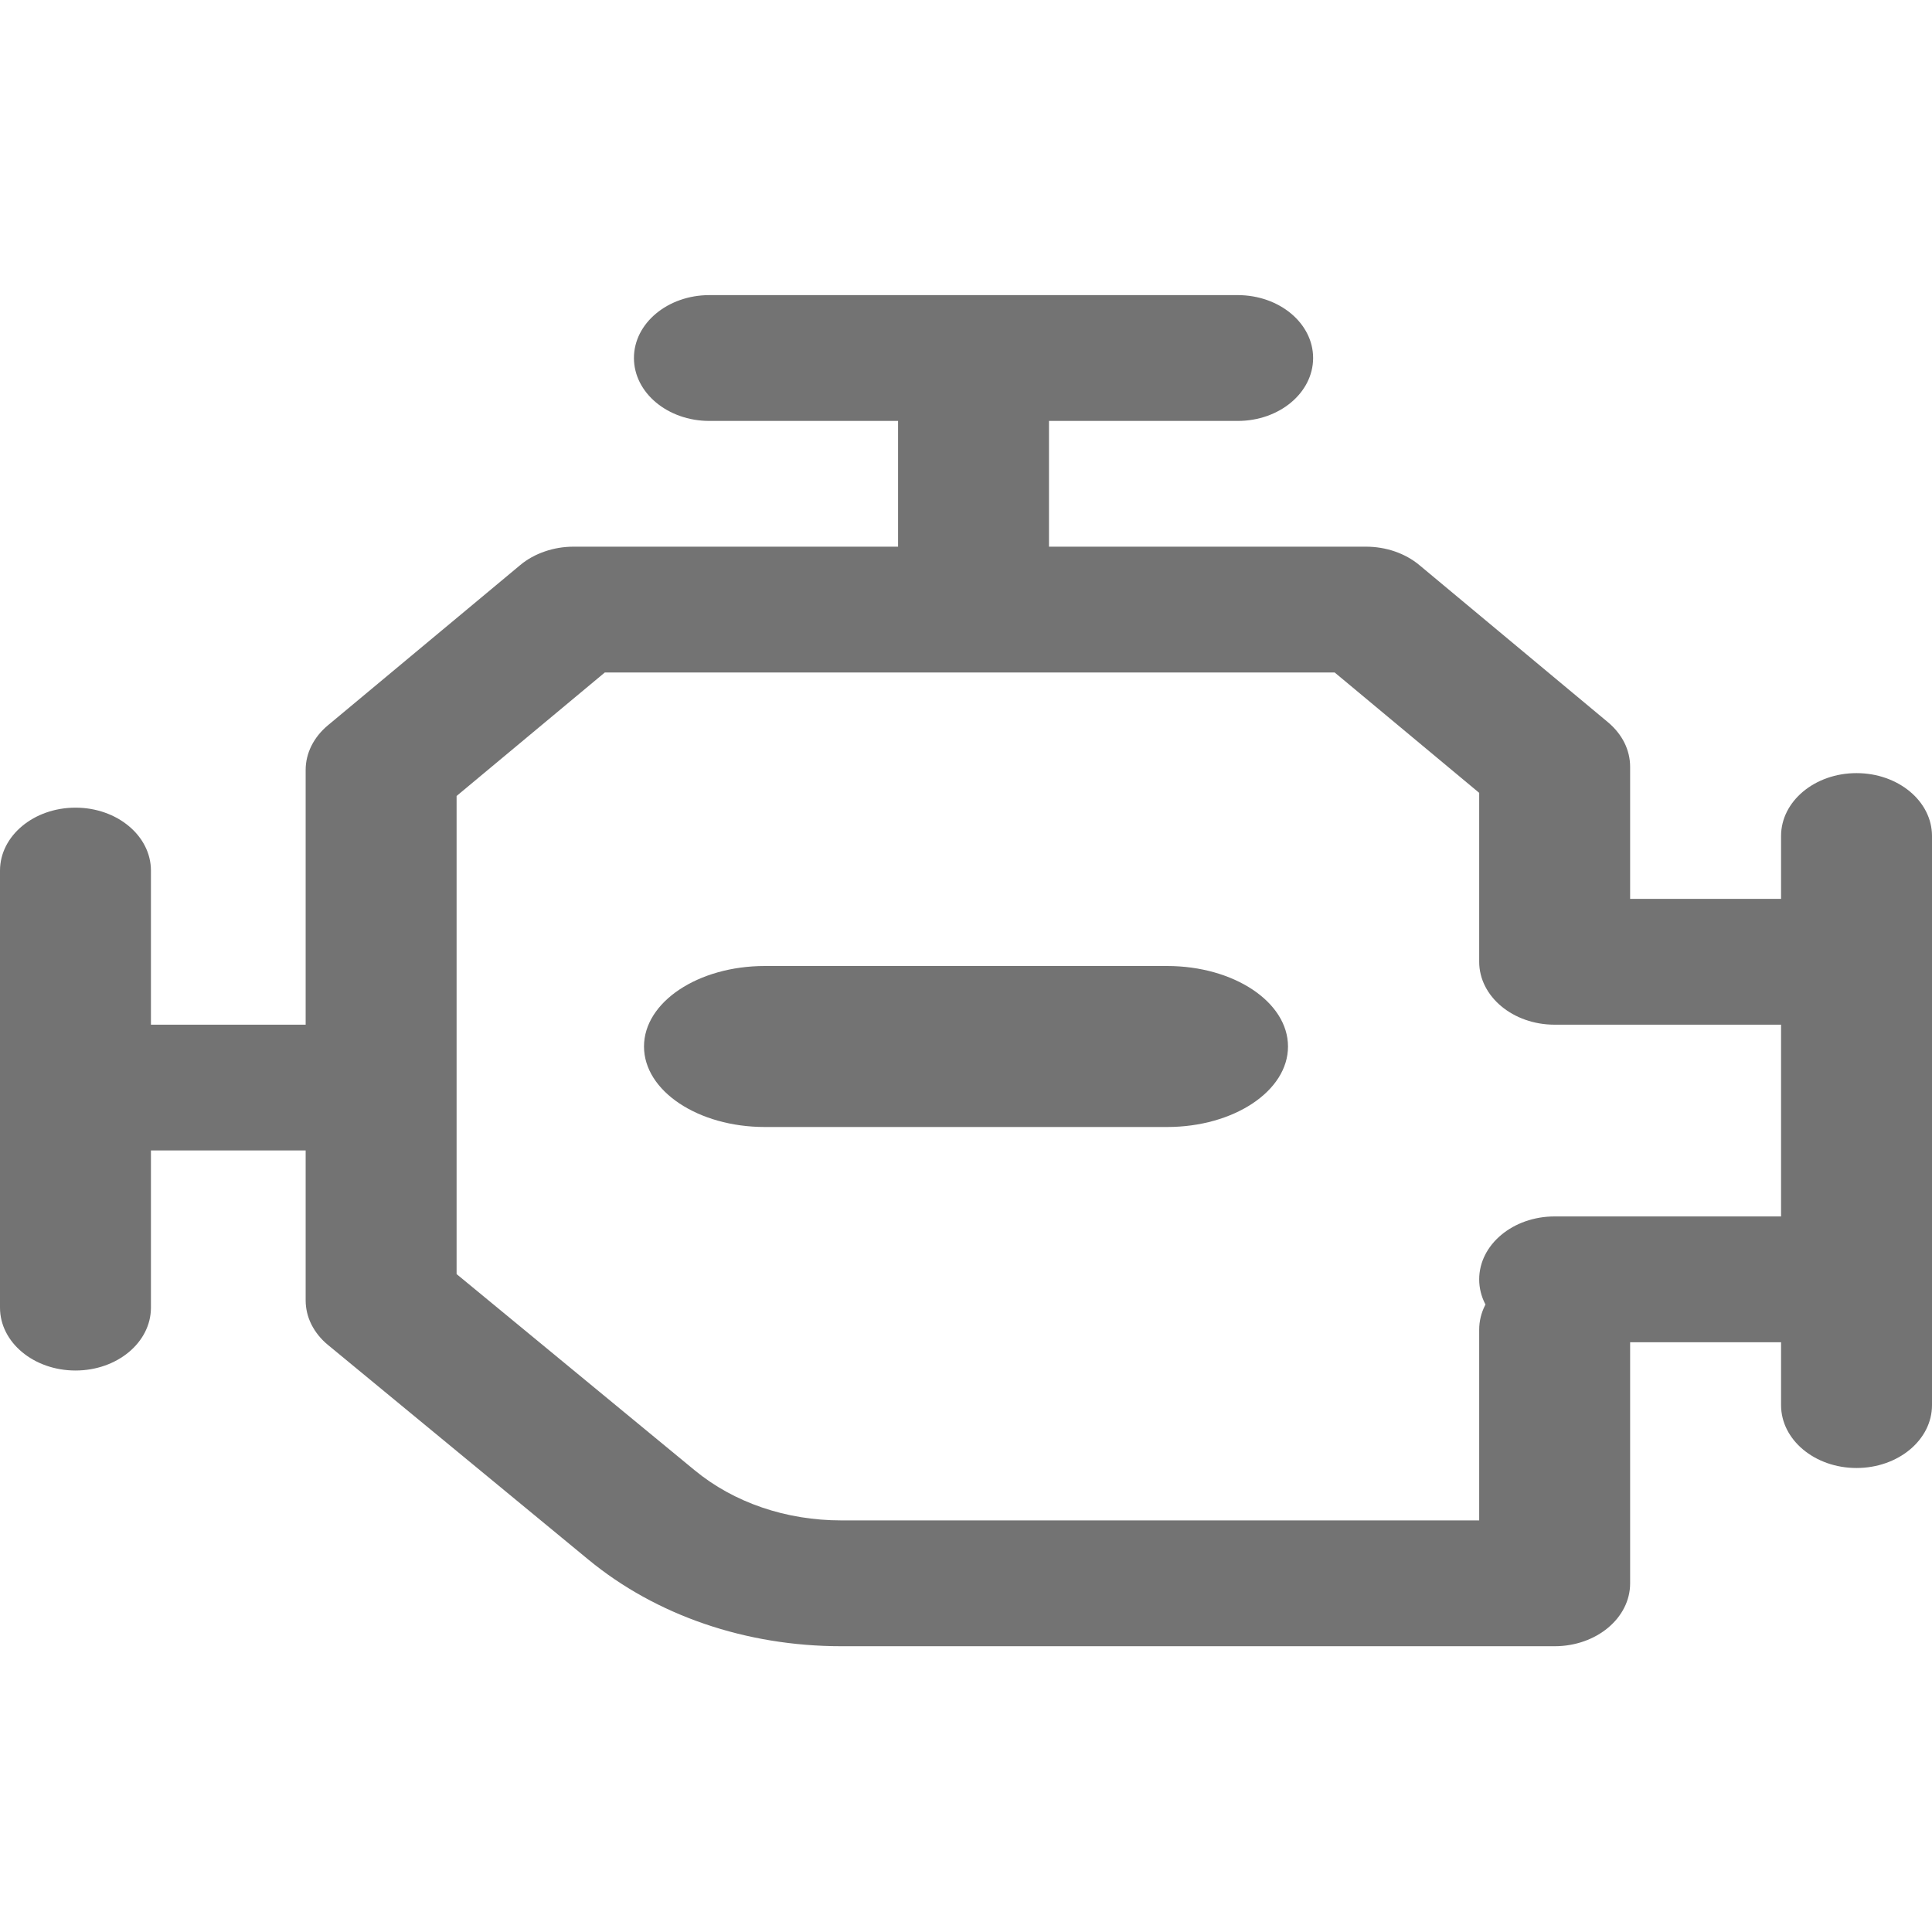
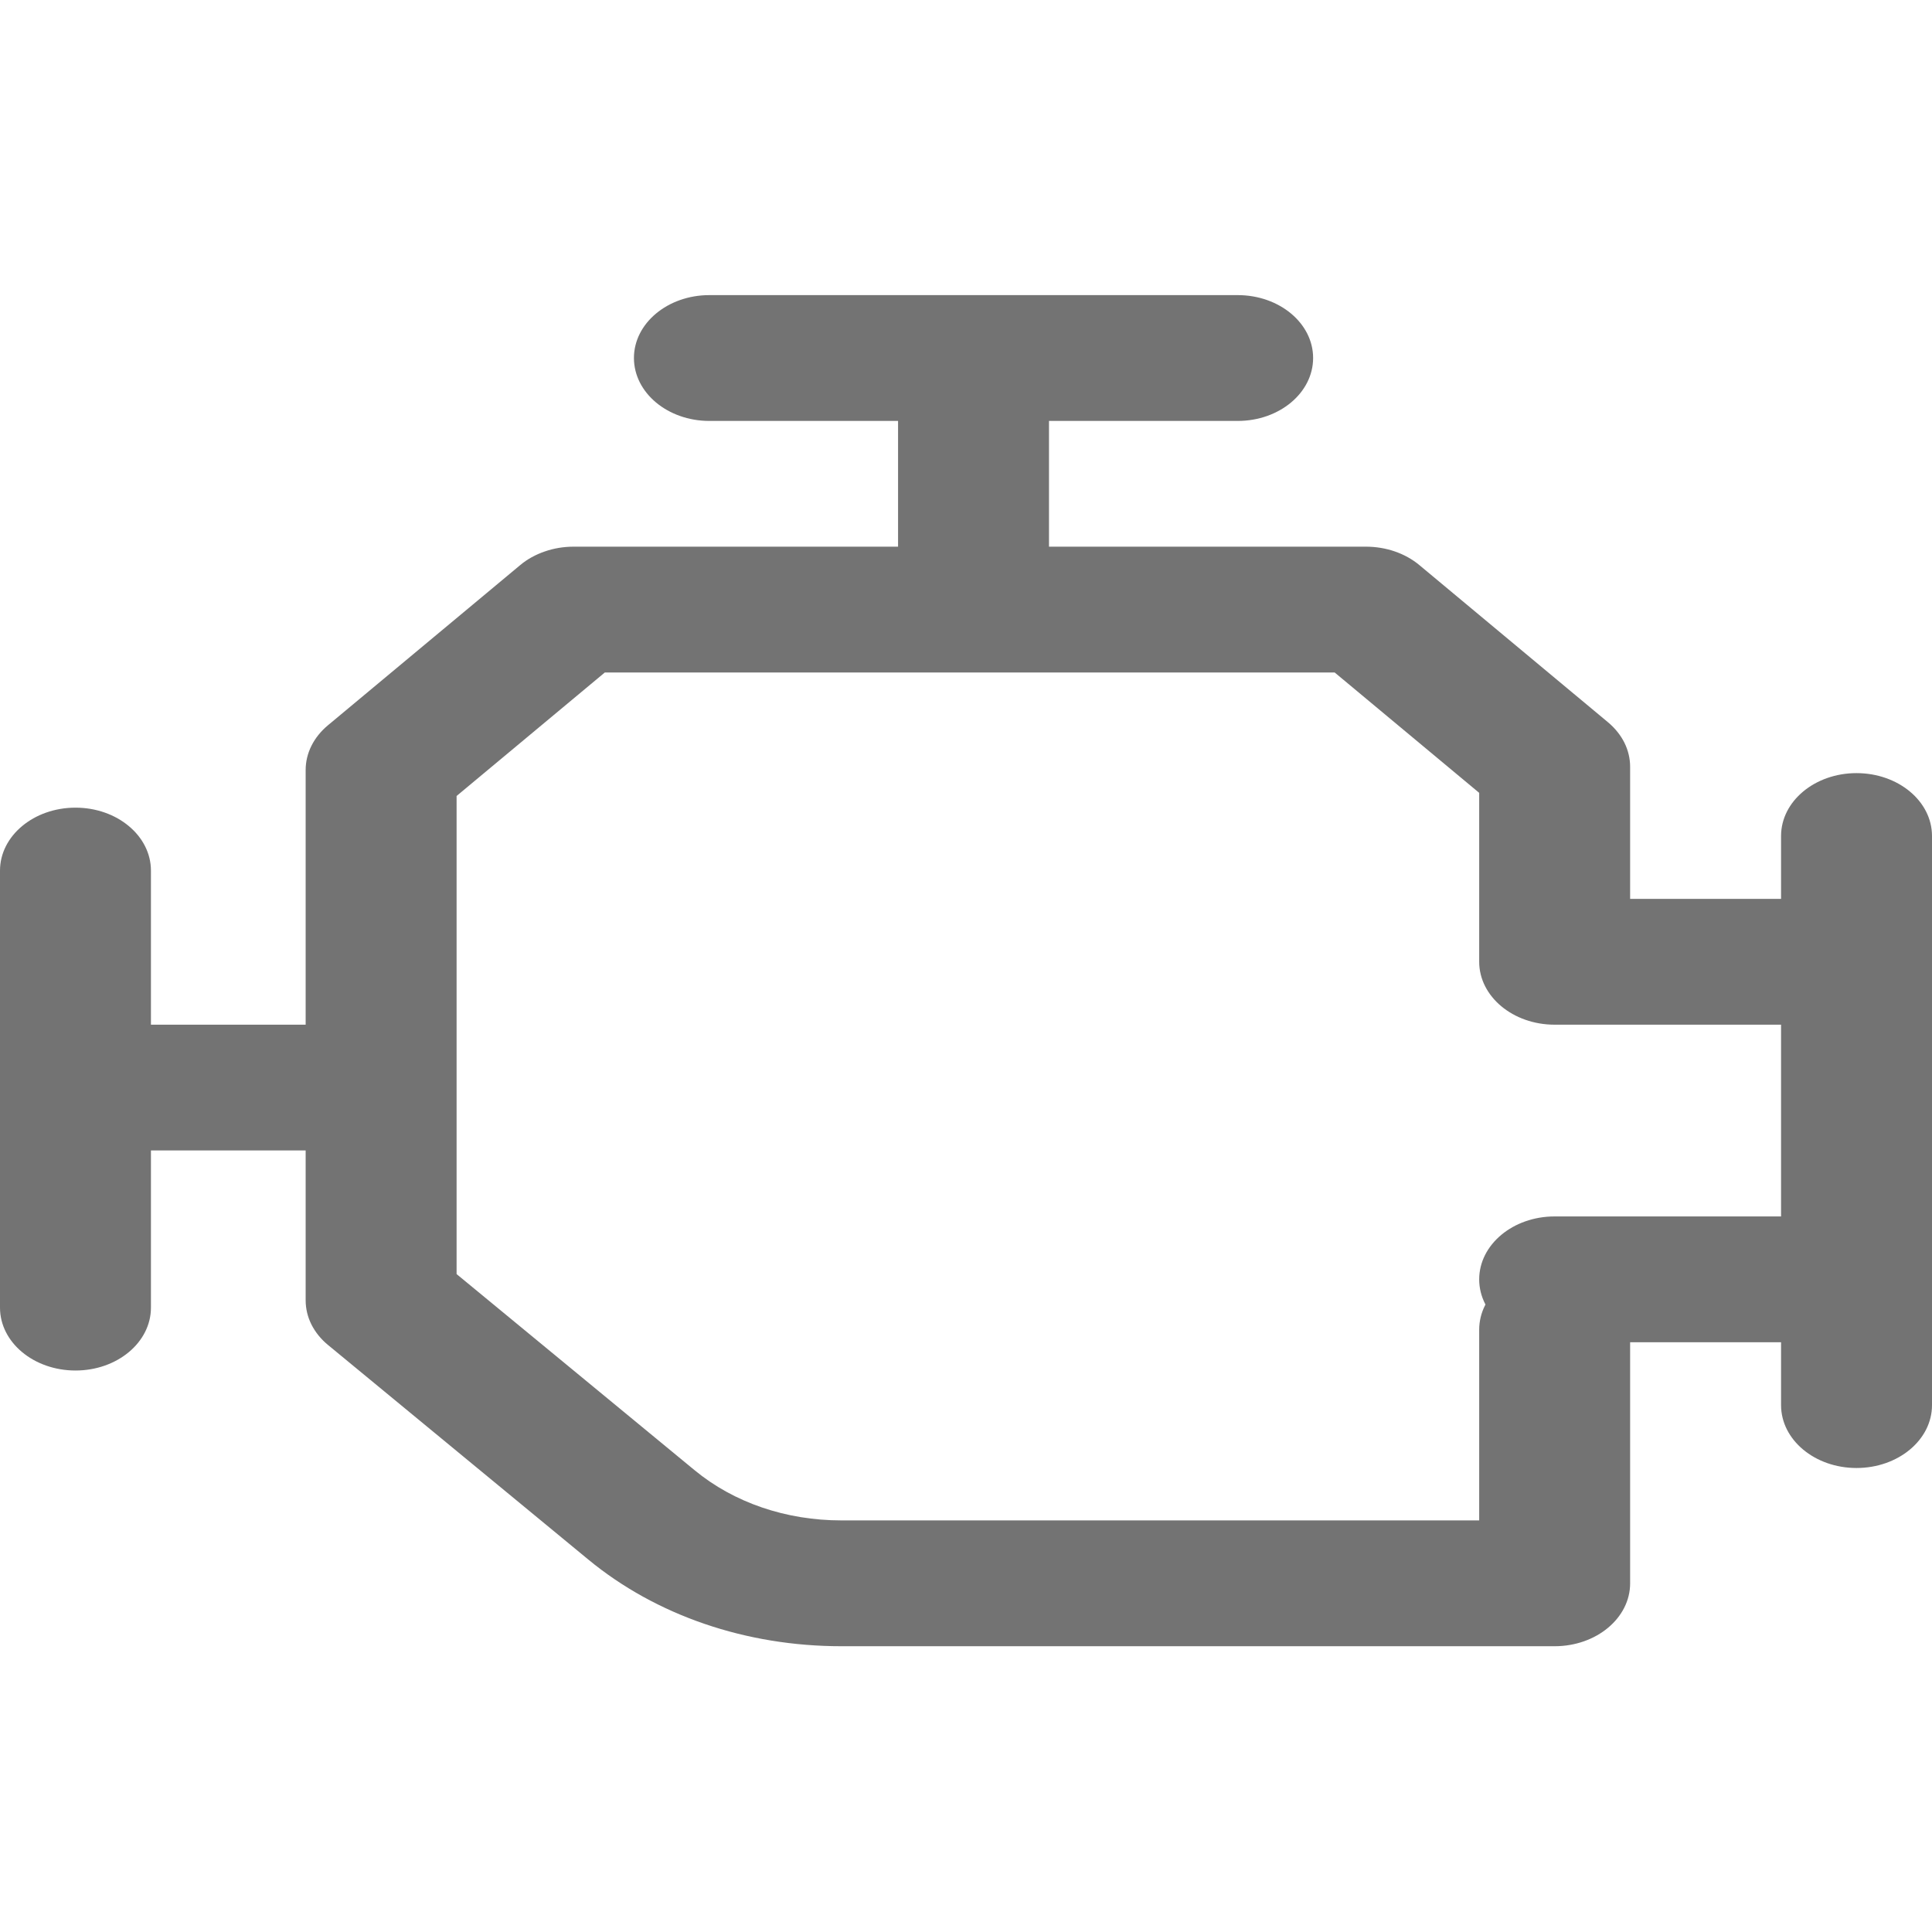
<svg xmlns="http://www.w3.org/2000/svg" width="24" height="24" viewBox="0 0 24 24" fill="none">
  <path d="M24 10.385V17.455C24 17.887 23.58 18.236 23.062 18.236C22.545 18.236 22.125 17.887 22.125 17.455V16.674H19.312C18.795 16.674 18.375 16.324 18.375 15.893C18.375 15.461 18.795 15.111 19.312 15.111H22.125V12.729H19.312C18.795 12.729 18.375 12.379 18.375 11.947V9.849L16.58 8.354H7.513L5.672 9.888V15.827L8.628 18.263C9.116 18.666 9.764 18.887 10.451 18.887H18.375V16.518C18.375 16.086 18.795 15.736 19.312 15.736C19.83 15.736 20.25 16.086 20.25 16.518V19.669C20.25 20.1 19.83 20.45 19.312 20.45H10.451C9.267 20.45 8.151 20.068 7.309 19.374L4.075 16.708C3.987 16.636 3.917 16.549 3.869 16.454C3.821 16.359 3.797 16.256 3.797 16.153V14.291H1.875V16.244C1.875 16.676 1.455 17.025 0.938 17.025C0.42 17.025 0 16.676 0 16.244V10.815C0 10.383 0.42 10.033 0.938 10.033C1.455 10.033 1.875 10.383 1.875 10.815V12.729H3.797V9.564C3.797 9.357 3.896 9.159 4.071 9.012L6.462 7.02C6.549 6.947 6.652 6.89 6.766 6.851C6.88 6.811 7.002 6.791 7.125 6.791H11.156V5.229H8.812C8.295 5.229 7.875 4.879 7.875 4.447C7.875 4.016 8.295 3.666 8.812 3.666H15.375C15.893 3.666 16.312 4.016 16.312 4.447C16.312 4.879 15.893 5.229 15.375 5.229H13.031V6.791H16.969C17.217 6.791 17.456 6.873 17.632 7.02L19.976 8.973C20.063 9.046 20.132 9.132 20.179 9.226C20.226 9.321 20.25 9.423 20.25 9.525V11.166H22.125V10.385C22.125 9.953 22.545 9.604 23.062 9.604C23.58 9.604 24 9.953 24 10.385Z" fill="#737373" />
-   <path d="M14.498 12H9.501C8.672 12 8 12.448 8 13C8 13.552 8.672 14 9.501 14H14.498C15.328 14 16 13.552 16 13C16 12.448 15.328 12 14.498 12Z" fill="#737373" />
</svg>